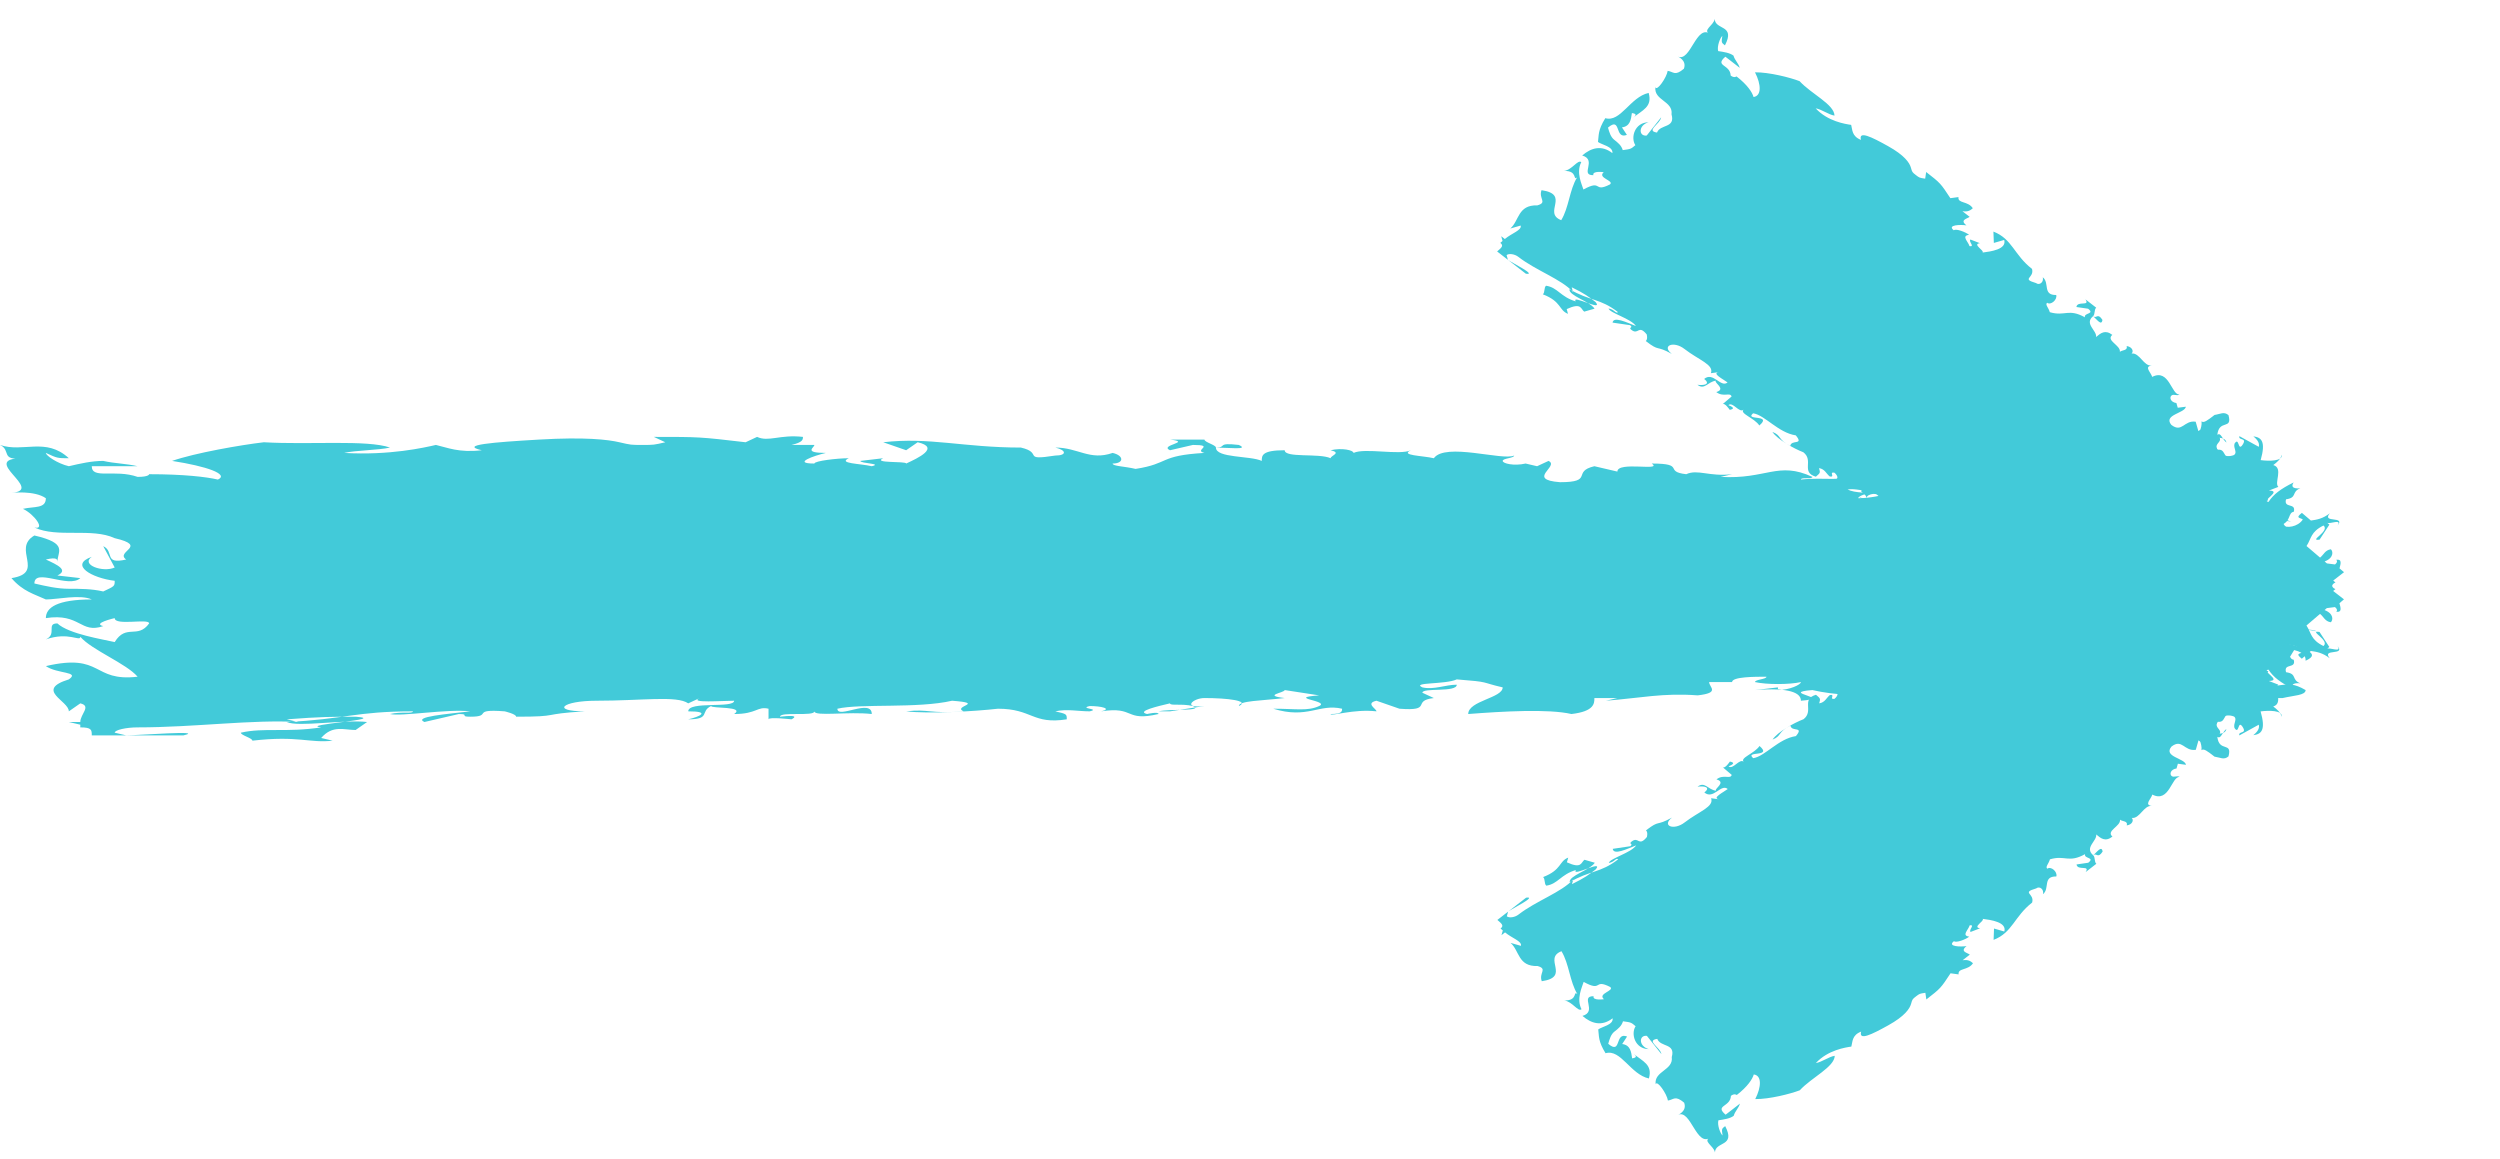
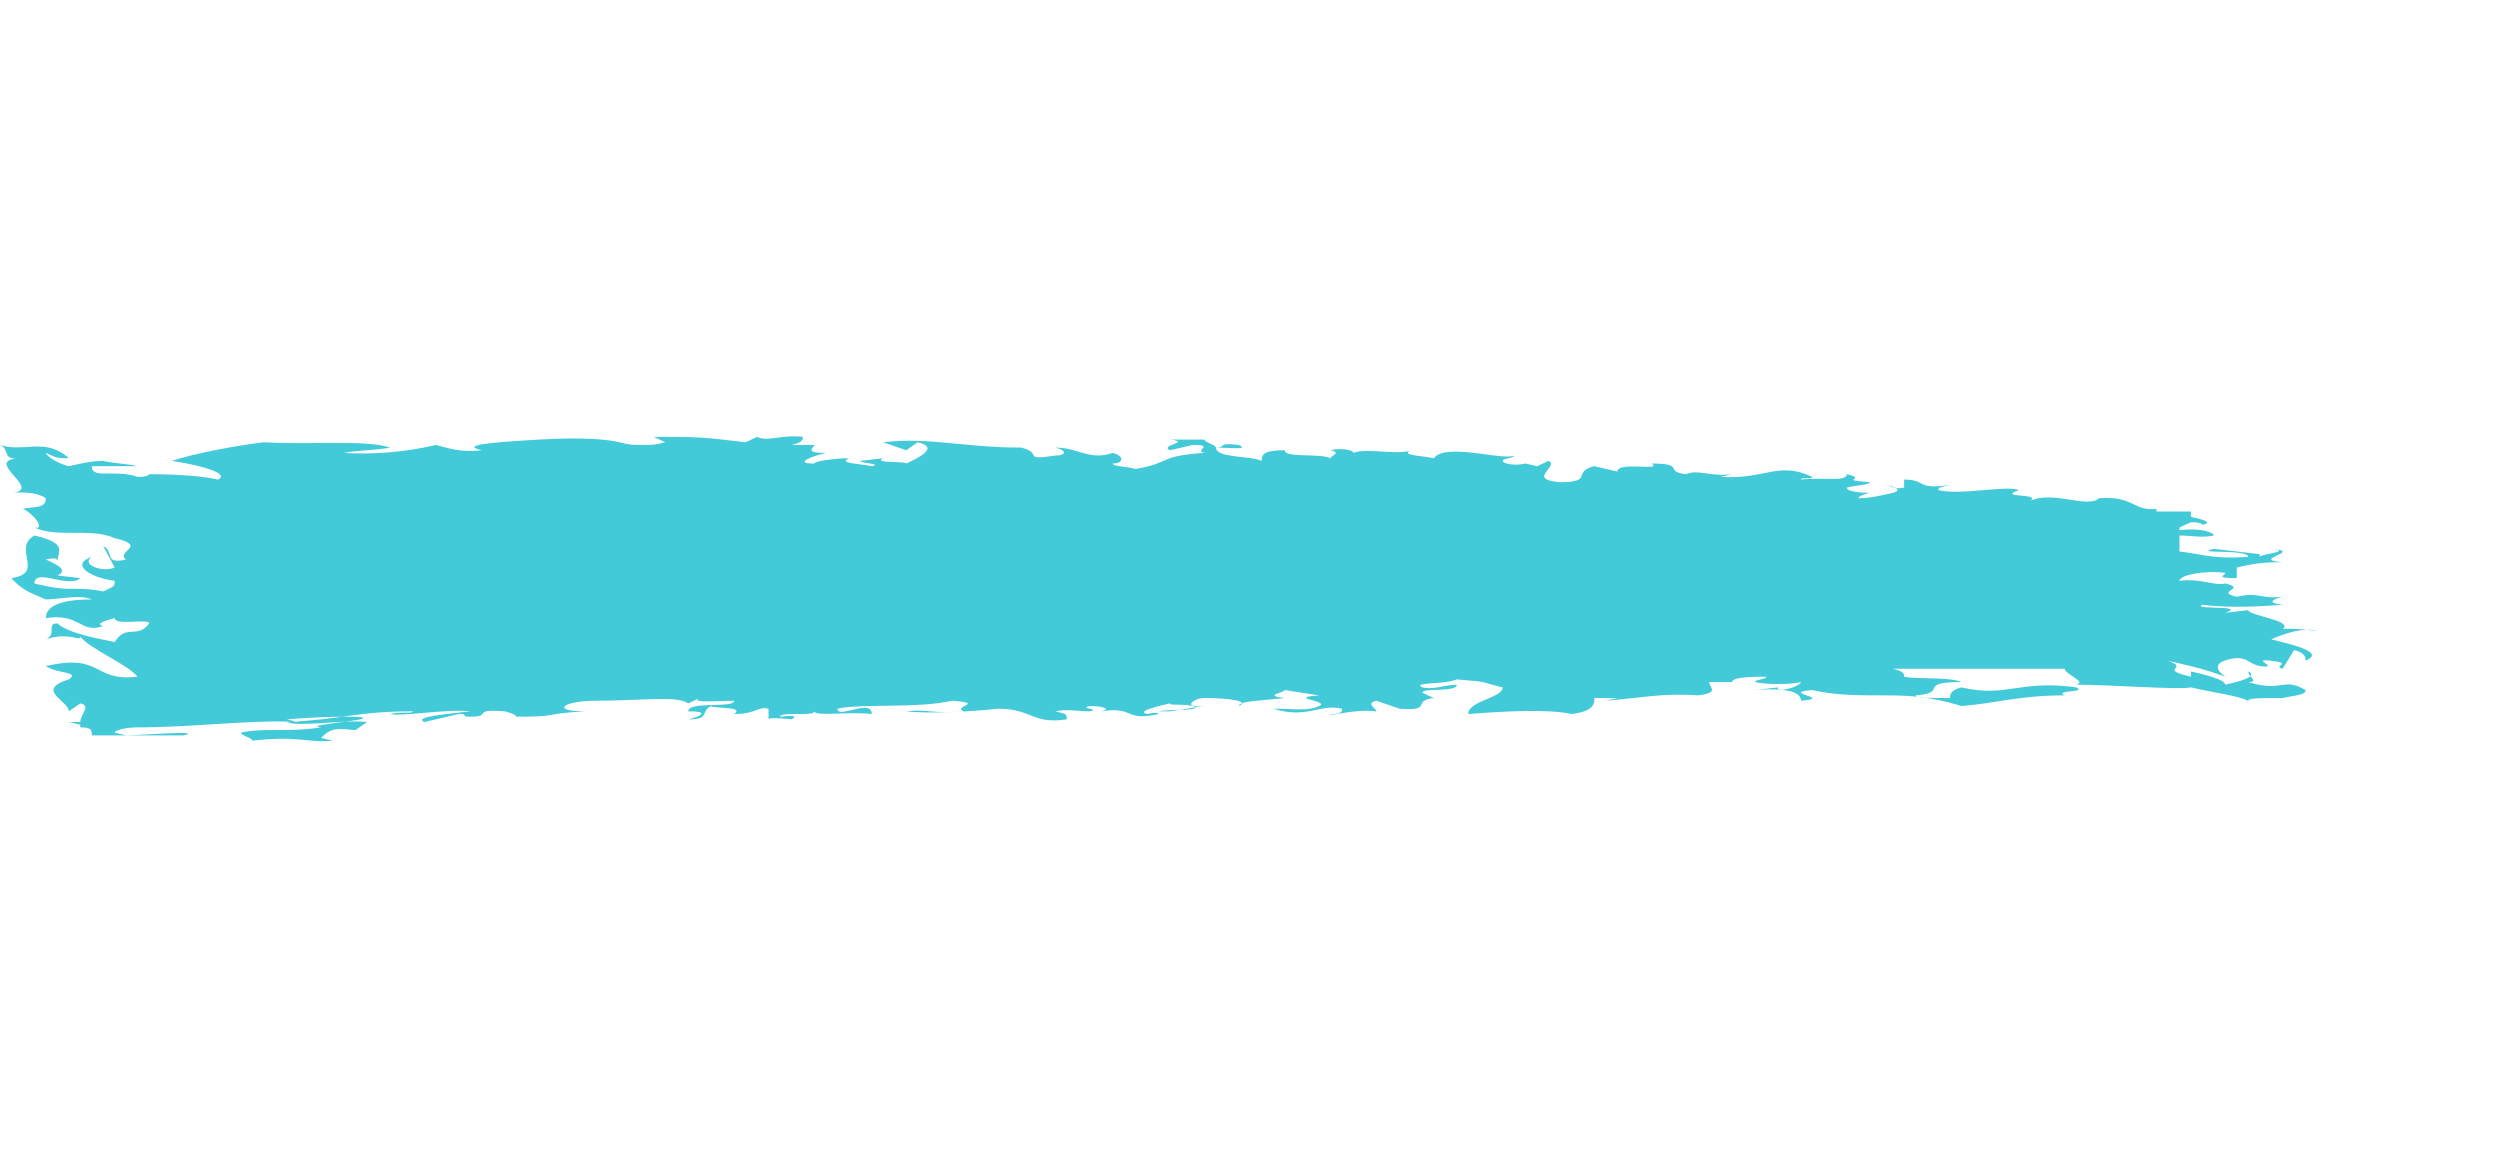
<svg xmlns="http://www.w3.org/2000/svg" width="41" height="19" viewBox="0 0 41 19" fill="none">
  <path d="M5.832 11.972L6.02 11.841C5.644 11.797 4.891 11.929 4.703 11.841C5.644 11.797 5.832 11.666 6.772 11.666C6.772 11.71 6.584 11.666 6.396 11.71C6.584 11.754 7.337 11.623 7.713 11.666C7.337 11.71 6.772 11.754 6.96 11.841L7.525 11.71C7.713 11.71 7.525 11.754 7.713 11.754C8.089 11.754 7.713 11.623 8.277 11.666C8.277 11.666 8.465 11.71 8.465 11.754C9.218 11.754 8.842 11.71 9.594 11.666C9.03 11.666 9.218 11.492 9.782 11.492C10.535 11.492 11.099 11.404 11.287 11.535L11.475 11.448C11.287 11.535 11.851 11.492 12.04 11.492C12.04 11.623 11.287 11.492 11.287 11.666C11.663 11.666 11.475 11.754 11.287 11.797C11.663 11.797 11.475 11.666 11.663 11.579C11.663 11.623 12.228 11.579 12.04 11.71C12.416 11.71 12.416 11.579 12.604 11.623C12.604 11.666 12.604 11.71 12.604 11.797C12.604 11.754 12.98 11.797 12.98 11.797C12.98 11.797 13.168 11.71 12.792 11.754C12.792 11.666 13.356 11.754 13.356 11.666C13.356 11.754 13.921 11.666 14.297 11.71C14.297 11.448 13.733 11.797 13.733 11.623C14.109 11.535 15.05 11.623 15.614 11.492C16.178 11.535 15.614 11.579 15.802 11.666C15.238 11.71 15.238 11.623 14.861 11.666C15.238 11.71 15.99 11.666 16.366 11.623C16.931 11.623 16.931 11.885 17.495 11.797C17.495 11.71 17.495 11.71 17.307 11.666C17.495 11.623 17.683 11.666 17.871 11.666C18.059 11.623 17.683 11.623 17.871 11.579C18.059 11.579 18.247 11.623 18.059 11.666C18.624 11.579 18.436 11.841 19 11.71C19 11.666 18.812 11.71 18.812 11.71C18.624 11.666 19 11.579 19.188 11.535C19.188 11.579 19.376 11.535 19.564 11.579C19.753 11.666 19.188 11.623 19 11.666H19.376H19.188L19.753 11.579C19.376 11.623 19.564 11.448 19.753 11.448C20.129 11.448 20.505 11.492 20.317 11.579C20.317 11.492 20.693 11.492 21.069 11.448C20.693 11.404 21.069 11.361 21.069 11.317L21.634 11.404C21.069 11.448 21.822 11.492 21.634 11.579C21.445 11.666 21.257 11.623 20.881 11.623C21.445 11.797 21.634 11.535 22.01 11.623C22.01 11.666 22.01 11.71 21.822 11.71C21.822 11.754 22.198 11.623 22.574 11.666C22.574 11.623 22.386 11.535 22.574 11.492L22.951 11.623C23.515 11.666 23.139 11.492 23.515 11.448L23.327 11.361C23.327 11.273 23.891 11.361 23.891 11.229C23.703 11.229 23.515 11.317 23.327 11.273C23.139 11.186 23.703 11.229 23.891 11.142C24.455 11.186 24.267 11.186 24.644 11.273C24.644 11.448 24.079 11.492 24.079 11.71C24.644 11.666 25.396 11.623 25.772 11.71C26.148 11.666 26.148 11.535 26.148 11.448C26.337 11.448 26.525 11.448 26.525 11.448L26.337 11.492C26.901 11.448 27.277 11.361 27.842 11.404C28.218 11.361 28.03 11.273 28.03 11.186H28.406C28.406 11.098 28.782 11.098 28.97 11.098C28.97 11.142 28.782 11.142 28.782 11.186C28.97 11.229 29.346 11.229 29.535 11.186C29.535 11.229 29.346 11.317 29.158 11.317V11.273L28.782 11.317C29.346 11.273 29.535 11.361 29.535 11.492C30.099 11.448 29.158 11.361 29.723 11.317C30.099 11.404 30.475 11.404 30.852 11.404C31.228 11.404 31.604 11.404 32.168 11.579C32.733 11.535 33.109 11.404 33.861 11.404C33.673 11.317 34.238 11.361 34.05 11.273C33.109 11.142 32.921 11.448 32.168 11.273C31.98 11.317 31.98 11.404 31.98 11.448C31.604 11.448 31.416 11.448 31.416 11.404C31.98 11.361 31.416 11.186 32.168 11.186C31.98 11.098 31.416 11.142 31.228 11.098C31.228 11.055 31.228 11.011 31.04 10.967H34.238H34.426H33.861C33.861 11.055 34.238 11.186 34.05 11.229C34.614 11.229 35.743 11.317 35.931 11.273C36.307 11.361 36.683 11.404 36.871 11.492C36.871 11.448 37.059 11.448 37.436 11.448C37.624 11.404 37.812 11.404 37.812 11.317C37.436 11.098 37.436 11.361 36.871 11.186C37.059 11.186 36.871 11.098 36.871 11.011C37.059 11.098 36.683 11.186 36.495 11.229C36.495 11.142 36.119 11.055 35.931 11.011V11.098C35.366 10.967 35.931 10.967 35.554 10.836C36.119 10.967 36.119 10.967 36.495 11.098C36.307 10.967 36.307 10.836 36.683 10.792C36.871 10.792 36.871 10.88 37.059 10.924C37.436 10.967 36.871 10.792 37.248 10.836C37.624 10.88 37.248 10.924 37.436 10.967L37.624 10.661C37.812 10.705 37.812 10.792 37.812 10.836C38 10.749 38 10.661 37.248 10.486C37.436 10.399 37.812 10.268 38 10.355C37.812 10.312 37.624 10.312 37.436 10.312C37.624 10.181 36.871 10.093 36.871 10.006L36.495 10.05C36.871 9.918 35.931 10.006 36.119 9.918C36.495 9.962 36.871 9.962 37.436 9.918C37.059 9.875 37.436 9.787 37.436 9.787C37.059 9.831 37.059 9.7 36.683 9.787C36.307 9.7 36.871 9.656 36.495 9.569C36.307 9.613 36.119 9.481 35.743 9.525C35.743 9.438 36.119 9.35 36.495 9.394C36.495 9.438 36.307 9.481 36.683 9.481V9.307C36.871 9.263 37.059 9.219 37.436 9.219C36.871 9.176 37.812 9.044 37.248 9.001C37.624 9.044 37.059 9.088 37.059 9.132V9.088L36.307 9.001C35.931 9.088 36.871 9.001 36.871 9.132C36.307 9.176 36.119 9.088 35.743 9.044V8.826V8.782C35.931 8.782 36.119 8.826 36.307 8.782C36.307 8.739 36.119 8.651 35.743 8.695V8.651L35.931 8.564C36.119 8.564 36.119 8.607 36.119 8.607C36.307 8.564 36.119 8.52 35.931 8.476V8.389H35.366C35.366 8.389 35.366 8.389 35.366 8.345C34.99 8.389 34.99 8.127 34.426 8.171C34.238 8.345 33.673 8.039 33.297 8.214C33.485 8.083 32.733 8.171 33.109 8.039C32.921 7.952 32.168 8.127 31.792 8.039C31.792 7.996 31.792 7.996 31.98 7.952C31.416 8.039 31.604 7.865 31.228 7.865V7.996C31.04 8.039 31.04 7.952 30.852 7.952C31.04 7.952 31.228 8.039 31.04 8.083C30.852 8.127 30.663 8.171 30.475 8.171C30.475 8.127 30.663 8.083 30.663 8.083C30.663 8.083 30.287 8.083 30.287 7.996C30.475 7.952 30.663 7.952 30.663 7.908C30.099 7.865 30.663 7.865 30.287 7.777C30.287 7.908 29.911 7.821 29.535 7.865C29.535 7.821 29.723 7.865 29.723 7.821C29.158 7.559 28.97 7.865 28.218 7.821L28.406 7.777C28.03 7.821 27.842 7.69 27.654 7.777C27.277 7.734 27.654 7.602 27.089 7.602C27.277 7.734 26.525 7.559 26.525 7.734L26.148 7.646C25.772 7.734 26.148 7.908 25.584 7.908C25.02 7.865 25.584 7.646 25.396 7.559L25.208 7.646L25.02 7.602C24.832 7.646 24.644 7.602 24.644 7.559C24.644 7.515 24.832 7.515 24.832 7.471C24.644 7.559 23.703 7.253 23.515 7.515C23.327 7.471 22.951 7.471 23.139 7.384C22.951 7.471 22.386 7.34 22.198 7.428C22.198 7.384 22.01 7.34 21.822 7.384C22.01 7.428 21.822 7.471 21.822 7.515C21.634 7.428 21.069 7.515 21.069 7.384C20.693 7.384 20.693 7.471 20.693 7.559C20.505 7.471 19.941 7.515 19.941 7.34C20.129 7.34 20.505 7.384 20.317 7.297C19.941 7.253 20.129 7.34 19.941 7.34C19.941 7.297 19.753 7.253 19.753 7.209C19.564 7.209 19.376 7.209 19.188 7.209C19.564 7.253 19 7.297 19.188 7.384L19.564 7.297C19.941 7.297 19.564 7.384 19.753 7.428C19 7.471 19.188 7.602 18.624 7.69C18.436 7.646 18.247 7.646 18.247 7.602C18.436 7.602 18.436 7.471 18.247 7.428C17.871 7.559 17.683 7.34 17.307 7.34C17.495 7.384 17.495 7.471 17.307 7.471C16.743 7.559 17.119 7.428 16.743 7.34C15.802 7.34 15.238 7.165 14.485 7.253L14.861 7.384L15.05 7.253C15.426 7.34 15.05 7.515 14.861 7.602C14.861 7.559 14.297 7.602 14.485 7.515L14.109 7.559C14.109 7.602 14.485 7.602 14.297 7.646C14.109 7.602 13.733 7.602 13.921 7.515C13.733 7.515 13.356 7.559 13.356 7.602C12.98 7.602 13.356 7.471 13.545 7.428C13.168 7.428 13.356 7.34 13.356 7.297H12.98C13.168 7.253 13.168 7.209 13.168 7.165C12.792 7.122 12.604 7.253 12.416 7.165L12.228 7.253C11.475 7.165 11.475 7.165 10.723 7.165L10.911 7.253C10.723 7.297 10.723 7.297 10.535 7.297C10.347 7.297 10.347 7.297 10.158 7.253C9.97 7.209 9.594 7.165 8.842 7.209C8.089 7.253 7.525 7.297 7.901 7.384C7.525 7.428 7.337 7.34 7.149 7.297C6.96 7.34 6.396 7.471 5.644 7.428C5.832 7.384 6.208 7.384 6.396 7.34C6.02 7.209 5.079 7.297 4.327 7.253C3.95 7.297 3.198 7.428 2.822 7.559C3.386 7.646 3.762 7.777 3.574 7.865C3.386 7.821 3.01 7.777 2.446 7.777C2.446 7.777 2.446 7.821 2.257 7.821C1.881 7.69 1.505 7.865 1.505 7.646C1.693 7.646 1.881 7.646 1.881 7.646C2.069 7.646 2.069 7.646 2.257 7.646C2.069 7.602 1.881 7.602 1.693 7.559C1.505 7.559 1.317 7.602 1.129 7.646C0.941 7.602 0.752 7.471 0.752 7.428C0.941 7.515 0.941 7.515 1.129 7.515C0.752 7.165 0.376 7.428 0 7.297C0.188 7.384 1.42963e-06 7.559 0.376 7.515C-0.376 7.515 0.752 8.039 0.188 8.083C0.188 8.083 0.564 8.039 0.752 8.171C0.752 8.345 0.564 8.302 0.376 8.345C0.564 8.433 0.752 8.695 0.564 8.651C0.941 8.826 1.505 8.651 1.881 8.826C2.446 8.957 1.881 9.044 2.069 9.176C1.693 9.263 1.881 9.044 1.693 8.957L1.881 9.307C1.693 9.394 1.317 9.263 1.505 9.132C1.129 9.263 1.505 9.481 1.881 9.525C1.881 9.613 1.881 9.613 1.693 9.7C1.505 9.656 1.317 9.656 1.129 9.656C0.941 9.656 0.752 9.613 0.564 9.569C0.564 9.307 1.129 9.656 1.317 9.481L0.941 9.438C1.129 9.35 0.941 9.263 0.752 9.176C0.941 9.132 0.941 9.176 0.941 9.219C0.941 9.044 1.129 8.913 0.564 8.782C0.188 9.001 0.752 9.394 0.188 9.481C0.376 9.7 0.564 9.744 0.752 9.831C0.941 9.831 1.317 9.744 1.505 9.831C0.941 9.831 0.752 9.962 0.752 10.137C1.317 10.05 1.317 10.399 1.693 10.268C1.505 10.224 1.881 10.137 1.881 10.137C1.881 10.268 2.446 10.137 2.446 10.224C2.257 10.486 2.069 10.224 1.881 10.53C1.693 10.486 1.129 10.399 0.941 10.224C0.752 10.224 0.941 10.399 0.752 10.486C1.129 10.355 1.317 10.53 1.317 10.443C1.505 10.661 2.069 10.88 2.257 11.098C1.505 11.186 1.693 10.705 0.752 10.924C0.941 11.055 1.317 11.011 1.129 11.142C0.564 11.317 1.129 11.492 1.129 11.666L1.317 11.535C1.505 11.579 1.317 11.71 1.317 11.841H1.129L1.317 11.885V11.929C1.505 11.929 1.505 11.972 1.505 12.06C1.881 12.06 2.446 12.06 3.01 12.06C3.386 11.972 2.257 12.06 2.069 12.06L1.881 12.016C1.881 11.972 2.069 11.929 2.257 11.929C3.198 11.929 4.139 11.797 4.891 11.841L4.703 11.797C5.267 11.754 5.455 11.754 5.832 11.754C6.396 11.797 4.891 11.885 5.267 11.929C4.703 12.016 4.327 11.929 3.95 12.016C3.95 12.06 4.139 12.103 4.139 12.147C4.891 12.06 5.079 12.191 5.455 12.147L5.267 12.103C5.455 11.885 5.644 11.972 5.832 11.972Z" fill="#42cad9" />
-   <path d="M25.981 5.111L26.151 5.062C26.071 4.939 25.724 4.851 25.739 4.742C26.071 4.939 26.241 4.89 26.535 5.119C26.498 5.15 26.476 5.073 26.38 5.059C26.402 5.136 26.749 5.224 26.829 5.347C26.675 5.287 26.461 5.182 26.446 5.291L26.734 5.333C26.793 5.379 26.697 5.365 26.755 5.41C26.873 5.502 26.867 5.315 27.006 5.484C27.006 5.484 27.028 5.561 26.991 5.593C27.226 5.776 27.146 5.653 27.418 5.804C27.242 5.667 27.449 5.586 27.625 5.723C27.861 5.906 28.112 5.98 28.059 6.12L28.192 6.103C28.059 6.12 28.273 6.226 28.332 6.272C28.221 6.366 28.096 6.089 27.948 6.215C28.066 6.307 27.933 6.324 27.837 6.31C27.955 6.402 28.007 6.261 28.14 6.243C28.103 6.275 28.317 6.38 28.147 6.43C28.265 6.521 28.376 6.426 28.398 6.503C28.36 6.535 28.323 6.567 28.249 6.63C28.286 6.598 28.367 6.721 28.367 6.721C28.367 6.721 28.5 6.704 28.345 6.644C28.419 6.581 28.522 6.781 28.596 6.718C28.522 6.781 28.773 6.855 28.853 6.978C29.076 6.788 28.602 6.904 28.751 6.778C28.943 6.806 29.163 7.097 29.451 7.14C29.59 7.308 29.377 7.203 29.361 7.312C29.148 7.206 29.222 7.143 29.067 7.083C29.148 7.206 29.42 7.358 29.575 7.417C29.752 7.554 29.529 7.744 29.78 7.818C29.854 7.755 29.854 7.755 29.832 7.677C29.928 7.692 29.95 7.769 30.009 7.815C30.105 7.829 29.987 7.737 30.083 7.751C30.142 7.797 30.164 7.874 30.068 7.86C30.319 7.934 30.037 8.078 30.325 8.12C30.362 8.089 30.266 8.075 30.266 8.075C30.245 7.997 30.436 8.025 30.532 8.04C30.495 8.071 30.591 8.085 30.613 8.163C30.598 8.271 30.458 8.103 30.362 8.089L30.48 8.18L30.421 8.134L30.672 8.208C30.517 8.148 30.724 8.068 30.783 8.113C30.901 8.205 30.982 8.328 30.849 8.345C30.923 8.282 31.041 8.373 31.195 8.433C31.115 8.31 31.269 8.37 31.306 8.338L31.409 8.539C31.195 8.433 31.394 8.648 31.261 8.665C31.128 8.683 31.106 8.605 30.988 8.514C31.017 8.778 31.298 8.634 31.341 8.788C31.304 8.82 31.267 8.851 31.209 8.806C31.171 8.837 31.4 8.834 31.481 8.957C31.518 8.925 31.533 8.816 31.629 8.83L31.636 9.017C31.775 9.185 31.806 8.967 31.961 9.027L31.976 8.918C32.05 8.855 32.153 9.055 32.264 8.96C32.205 8.915 32.072 8.932 32.05 8.855C32.065 8.746 32.205 8.915 32.338 8.897C32.477 9.066 32.419 9.02 32.462 9.175C32.314 9.301 32.1 9.196 31.915 9.354C32.129 9.46 32.401 9.611 32.445 9.765C32.6 9.825 32.711 9.73 32.785 9.667C32.844 9.713 32.903 9.758 32.903 9.758L32.807 9.744C33.021 9.85 33.212 9.878 33.352 10.047C33.507 10.106 33.522 9.997 33.596 9.934L33.714 10.025C33.788 9.962 33.906 10.054 33.965 10.099C33.928 10.131 33.869 10.085 33.832 10.117C33.854 10.194 33.971 10.286 34.067 10.3C34.03 10.331 33.897 10.349 33.838 10.303L33.875 10.271L33.721 10.212C33.934 10.317 33.919 10.426 33.808 10.521C34.022 10.627 33.801 10.335 34.015 10.44C34.059 10.595 34.176 10.686 34.294 10.778C34.412 10.869 34.53 10.96 34.558 11.224C34.772 11.329 35.001 11.326 35.236 11.509C35.251 11.4 35.391 11.569 35.406 11.46C35.223 11.136 34.905 11.312 34.817 11.003C34.721 10.989 34.647 11.052 34.61 11.083C34.493 10.992 34.434 10.946 34.471 10.915C34.684 11.02 34.656 10.757 34.892 10.939C34.907 10.83 34.693 10.725 34.671 10.648C34.708 10.616 34.745 10.584 34.724 10.507L35.724 11.284L35.783 11.33L35.607 11.193C35.533 11.256 35.539 11.442 35.443 11.428C35.62 11.565 35.899 11.902 35.995 11.916C36.039 12.071 36.119 12.194 36.104 12.303C36.141 12.271 36.2 12.317 36.318 12.409C36.414 12.423 36.473 12.468 36.547 12.405C36.614 12.156 36.392 12.345 36.364 12.082C36.422 12.127 36.438 12.018 36.512 11.955C36.497 12.064 36.305 12.036 36.209 12.022C36.283 11.959 36.239 11.804 36.217 11.727L36.143 11.79C36.078 11.558 36.255 11.695 36.248 11.509C36.313 11.741 36.313 11.741 36.32 11.927C36.372 11.787 36.483 11.692 36.638 11.751C36.697 11.797 36.623 11.86 36.645 11.938C36.725 12.061 36.697 11.797 36.778 11.92C36.858 12.043 36.704 11.983 36.725 12.061L37.044 11.885C37.066 11.962 36.992 12.026 36.954 12.057C37.087 12.04 37.162 11.976 37.074 11.667C37.207 11.65 37.436 11.646 37.421 11.755C37.399 11.678 37.34 11.632 37.281 11.586C37.452 11.537 37.29 11.291 37.364 11.228L37.209 11.168C37.438 11.165 37.07 10.999 37.203 10.982C37.283 11.105 37.401 11.196 37.615 11.302C37.534 11.179 37.726 11.207 37.726 11.207C37.571 11.147 37.682 11.052 37.491 11.024C37.447 10.87 37.661 10.975 37.617 10.82C37.521 10.806 37.573 10.666 37.419 10.606C37.493 10.543 37.685 10.571 37.765 10.694C37.728 10.725 37.632 10.711 37.75 10.803L37.898 10.676C37.994 10.69 38.09 10.704 38.208 10.796C38.068 10.627 38.474 10.761 38.334 10.592C38.415 10.715 38.201 10.61 38.164 10.641L38.201 10.61L38.04 10.364C37.848 10.335 38.217 10.501 38.105 10.595C37.892 10.49 37.907 10.381 37.826 10.258L38.011 10.1L38.049 10.068C38.108 10.114 38.129 10.191 38.225 10.205C38.262 10.174 38.278 10.065 38.123 10.005L38.16 9.973L38.293 9.956C38.352 10.002 38.315 10.033 38.315 10.033C38.41 10.047 38.389 9.97 38.367 9.893L38.441 9.829L38.264 9.692C38.264 9.692 38.264 9.692 38.301 9.661C38.147 9.601 38.369 9.411 38.155 9.306C37.948 9.386 38.031 9.028 37.765 9.063C37.935 9.014 37.625 8.894 37.854 8.891C37.87 8.782 37.486 8.726 37.442 8.571C37.479 8.539 37.479 8.539 37.575 8.554C37.324 8.48 37.532 8.399 37.414 8.308L37.303 8.402C37.207 8.388 37.281 8.325 37.222 8.279C37.281 8.325 37.266 8.434 37.169 8.42C37.074 8.406 36.978 8.392 36.919 8.346C36.956 8.315 37.052 8.329 37.052 8.329C37.052 8.329 36.934 8.237 37.008 8.174C37.104 8.188 37.163 8.234 37.2 8.202C37.06 8.033 37.237 8.17 37.193 8.016C37.082 8.111 37.039 7.956 36.884 7.896C36.921 7.865 36.943 7.942 36.98 7.91C37.026 7.584 36.707 7.759 36.509 7.545L36.605 7.559C36.45 7.499 36.502 7.359 36.369 7.376C36.288 7.253 36.517 7.25 36.341 7.113C36.288 7.253 36.201 6.944 36.053 7.07L36.009 6.916C35.817 6.888 35.787 7.105 35.61 6.968C35.471 6.8 35.833 6.779 35.848 6.67L35.715 6.687L35.693 6.61C35.597 6.596 35.575 6.519 35.612 6.487C35.649 6.455 35.708 6.501 35.745 6.469C35.612 6.487 35.577 6.037 35.296 6.181C35.274 6.104 35.157 6.012 35.289 5.995C35.157 6.012 35.091 5.78 34.958 5.798C34.995 5.766 34.973 5.689 34.877 5.675C34.899 5.752 34.803 5.738 34.766 5.77C34.781 5.661 34.531 5.587 34.642 5.492C34.524 5.401 34.45 5.464 34.376 5.527C34.391 5.418 34.177 5.313 34.326 5.186C34.385 5.232 34.465 5.355 34.48 5.246C34.4 5.123 34.385 5.232 34.326 5.186C34.363 5.155 34.341 5.077 34.378 5.046C34.319 5 34.26 4.954 34.201 4.909C34.282 5.032 34.068 4.926 34.053 5.035L34.245 5.063C34.363 5.155 34.171 5.127 34.193 5.204C33.92 5.053 33.868 5.193 33.617 5.12C33.595 5.042 33.536 4.997 33.573 4.965C33.632 5.011 33.743 4.916 33.722 4.838C33.493 4.842 33.619 4.638 33.501 4.547C33.523 4.624 33.449 4.687 33.39 4.642C33.139 4.568 33.368 4.564 33.325 4.41C33.03 4.181 33.002 3.918 32.692 3.798L32.699 3.984L32.869 3.935C32.913 4.09 32.647 4.125 32.514 4.142C32.551 4.111 32.337 4.005 32.47 3.988L32.315 3.928C32.278 3.96 32.396 4.051 32.3 4.037C32.278 3.96 32.16 3.868 32.293 3.851C32.234 3.805 32.08 3.745 32.042 3.777C31.925 3.686 32.154 3.682 32.25 3.696C32.132 3.605 32.265 3.587 32.302 3.556L32.184 3.464C32.28 3.478 32.317 3.447 32.354 3.415C32.273 3.292 32.103 3.341 32.119 3.232L31.986 3.25C31.824 3.004 31.824 3.004 31.589 2.821L31.573 2.93C31.478 2.916 31.478 2.916 31.419 2.87C31.36 2.824 31.36 2.824 31.338 2.747C31.316 2.67 31.235 2.547 30.963 2.396C30.69 2.244 30.477 2.139 30.52 2.294C30.366 2.234 30.381 2.125 30.359 2.048C30.263 2.034 29.975 1.991 29.777 1.777C29.873 1.791 29.99 1.882 30.086 1.896C30.08 1.71 29.711 1.545 29.513 1.331C29.358 1.271 29.011 1.183 28.782 1.186C28.885 1.387 28.891 1.573 28.758 1.591C28.737 1.513 28.656 1.39 28.479 1.253C28.479 1.253 28.442 1.285 28.383 1.239C28.377 1.053 28.111 1.088 28.296 0.93C28.355 0.975 28.414 1.021 28.414 1.021C28.473 1.067 28.473 1.067 28.532 1.113C28.51 1.035 28.451 0.99 28.429 0.912C28.37 0.867 28.274 0.852 28.178 0.838C28.156 0.761 28.209 0.621 28.246 0.589C28.23 0.698 28.23 0.698 28.289 0.744C28.468 0.399 28.128 0.498 28.121 0.311C28.106 0.42 27.899 0.501 28.054 0.561C27.818 0.378 27.727 1.032 27.513 0.926C27.513 0.926 27.668 0.986 27.616 1.127C27.468 1.253 27.446 1.176 27.35 1.162C27.334 1.271 27.171 1.506 27.149 1.429C27.119 1.647 27.444 1.657 27.413 1.875C27.479 2.107 27.228 2.033 27.175 2.174C26.984 2.146 27.228 2.033 27.243 1.924L27.006 2.223C26.872 2.24 26.866 2.054 27.036 2.005C26.807 2.008 26.739 2.258 26.82 2.381C26.746 2.444 26.746 2.444 26.613 2.462C26.591 2.384 26.532 2.339 26.474 2.293C26.415 2.247 26.393 2.17 26.371 2.093C26.593 1.903 26.474 2.293 26.681 2.212L26.6 2.089C26.733 2.072 26.748 1.963 26.763 1.854C26.859 1.868 26.822 1.9 26.785 1.931C26.933 1.805 27.104 1.756 27.038 1.524C26.735 1.59 26.578 2.012 26.327 1.938C26.201 2.142 26.223 2.219 26.207 2.328C26.266 2.374 26.458 2.402 26.443 2.511C26.266 2.374 26.096 2.423 25.948 2.55C26.199 2.623 25.902 2.876 26.131 2.873C26.11 2.796 26.301 2.824 26.301 2.824C26.19 2.919 26.478 2.961 26.404 3.024C26.123 3.168 26.286 2.933 25.968 3.108C25.946 3.031 25.843 2.831 25.933 2.659C25.874 2.613 25.785 2.785 25.652 2.803C25.881 2.799 25.791 2.971 25.865 2.908C25.739 3.112 25.73 3.407 25.604 3.611C25.294 3.491 25.761 3.189 25.281 3.119C25.229 3.259 25.384 3.319 25.213 3.368C24.889 3.358 24.917 3.621 24.769 3.748L24.939 3.699C24.961 3.776 24.791 3.825 24.679 3.92L24.62 3.874L24.642 3.952L24.605 3.983C24.664 4.029 24.627 4.061 24.553 4.124C24.671 4.215 24.847 4.352 25.024 4.489C25.216 4.517 24.788 4.307 24.73 4.261L24.708 4.184C24.745 4.152 24.841 4.166 24.9 4.212C25.194 4.44 25.6 4.574 25.798 4.788L25.776 4.711C25.99 4.816 26.049 4.862 26.167 4.953C26.306 5.122 25.761 4.82 25.842 4.943C25.591 4.869 25.547 4.714 25.355 4.686C25.318 4.718 25.34 4.795 25.303 4.827C25.613 4.946 25.561 5.087 25.715 5.147L25.694 5.069C25.938 4.957 25.922 5.066 25.981 5.111Z" fill="#42cad9" />
-   <path d="M25.985 14.1L26.155 14.149C26.074 14.272 25.727 14.36 25.743 14.469C26.074 14.272 26.244 14.321 26.538 14.093C26.501 14.061 26.48 14.139 26.384 14.152C26.405 14.075 26.752 13.987 26.833 13.864C26.678 13.924 26.464 14.03 26.449 13.921L26.737 13.878C26.796 13.833 26.7 13.847 26.759 13.801C26.876 13.71 26.87 13.896 27.009 13.727C27.009 13.727 27.031 13.65 26.994 13.618C27.23 13.436 27.149 13.559 27.421 13.408C27.245 13.545 27.452 13.625 27.628 13.488C27.864 13.306 28.115 13.232 28.062 13.091L28.195 13.109C28.062 13.091 28.276 12.986 28.335 12.94C28.224 12.845 28.099 13.123 27.951 12.996C28.069 12.905 27.936 12.887 27.84 12.902C27.958 12.81 28.01 12.951 28.143 12.968C28.106 12.937 28.32 12.831 28.15 12.782C28.267 12.691 28.378 12.786 28.4 12.708C28.363 12.677 28.326 12.645 28.252 12.582C28.289 12.613 28.37 12.49 28.37 12.49C28.37 12.49 28.503 12.508 28.348 12.568C28.422 12.631 28.525 12.431 28.599 12.494C28.525 12.431 28.775 12.357 28.856 12.234C29.078 12.424 28.605 12.308 28.753 12.434C28.945 12.406 29.166 12.114 29.453 12.072C29.593 11.904 29.379 12.009 29.364 11.9C29.15 12.005 29.224 12.069 29.07 12.129C29.15 12.005 29.423 11.854 29.578 11.795C29.754 11.658 29.532 11.468 29.782 11.394C29.857 11.457 29.857 11.457 29.835 11.535C29.931 11.521 29.953 11.443 30.011 11.398C30.107 11.383 29.99 11.475 30.085 11.461C30.144 11.415 30.166 11.338 30.07 11.352C30.321 11.278 30.04 11.134 30.328 11.092C30.365 11.123 30.269 11.138 30.269 11.138C30.247 11.215 30.439 11.187 30.535 11.173C30.498 11.141 30.593 11.127 30.615 11.05C30.6 10.941 30.46 11.109 30.365 11.123L30.482 11.032L30.424 11.078L30.674 11.004C30.519 11.064 30.727 11.145 30.785 11.099C30.903 11.008 30.984 10.884 30.851 10.867C30.925 10.93 31.043 10.839 31.197 10.779C31.117 10.902 31.271 10.842 31.309 10.874L31.411 10.674C31.197 10.779 31.396 10.565 31.263 10.547C31.13 10.53 31.108 10.607 30.99 10.698C31.019 10.435 31.3 10.579 31.343 10.424C31.306 10.393 31.269 10.361 31.21 10.407C31.174 10.375 31.402 10.379 31.483 10.256C31.52 10.287 31.535 10.396 31.631 10.382L31.638 10.196C31.777 10.027 31.808 10.245 31.963 10.185L31.978 10.294C32.052 10.357 32.154 10.157 32.266 10.252C32.207 10.298 32.074 10.28 32.052 10.357C32.067 10.466 32.207 10.298 32.34 10.315C32.479 10.147 32.42 10.192 32.464 10.038C32.316 9.911 32.102 10.017 31.917 9.858C32.13 9.753 32.403 9.602 32.447 9.447C32.601 9.388 32.713 9.482 32.787 9.546C32.846 9.5 32.904 9.454 32.904 9.454L32.809 9.468C33.022 9.363 33.214 9.335 33.354 9.166C33.508 9.106 33.524 9.215 33.598 9.279L33.715 9.187C33.79 9.251 33.907 9.159 33.966 9.114C33.929 9.082 33.87 9.128 33.833 9.096C33.855 9.019 33.973 8.927 34.069 8.913C34.032 8.882 33.899 8.864 33.84 8.91L33.877 8.941L33.722 9.001C33.936 8.896 33.92 8.787 33.809 8.692C34.023 8.586 33.803 8.878 34.016 8.773C34.06 8.618 34.178 8.527 34.295 8.435C34.413 8.344 34.531 8.253 34.559 7.989C34.773 7.884 35.002 7.887 35.237 7.704C35.252 7.813 35.392 7.645 35.407 7.754C35.224 8.077 34.906 7.901 34.819 8.21C34.723 8.224 34.649 8.161 34.611 8.13C34.494 8.221 34.435 8.267 34.472 8.298C34.686 8.193 34.657 8.456 34.893 8.274C34.908 8.383 34.694 8.488 34.672 8.565C34.71 8.597 34.747 8.629 34.725 8.706L35.725 7.929L35.784 7.884L35.608 8.021C35.534 7.957 35.54 7.771 35.444 7.785C35.621 7.648 35.9 7.311 35.996 7.297C36.039 7.142 36.12 7.019 36.105 6.91C36.142 6.942 36.201 6.896 36.319 6.805C36.414 6.791 36.473 6.745 36.547 6.808C36.615 7.058 36.393 6.868 36.364 7.132C36.423 7.086 36.438 7.195 36.513 7.258C36.497 7.149 36.306 7.177 36.21 7.191C36.284 7.255 36.24 7.409 36.218 7.487L36.144 7.423C36.079 7.655 36.255 7.518 36.249 7.704C36.314 7.472 36.314 7.472 36.321 7.286C36.373 7.427 36.484 7.522 36.639 7.462C36.698 7.416 36.624 7.353 36.646 7.276C36.726 7.153 36.698 7.416 36.779 7.293C36.859 7.17 36.704 7.23 36.726 7.153L37.044 7.328C37.066 7.251 36.992 7.188 36.955 7.156C37.088 7.174 37.162 7.237 37.075 7.546C37.208 7.564 37.437 7.567 37.422 7.458C37.4 7.536 37.341 7.581 37.282 7.627C37.452 7.676 37.291 7.922 37.365 7.985L37.21 8.045C37.439 8.049 37.071 8.214 37.204 8.231C37.284 8.108 37.402 8.017 37.616 7.912C37.535 8.035 37.727 8.007 37.727 8.007C37.572 8.066 37.683 8.161 37.491 8.189C37.448 8.344 37.661 8.238 37.618 8.393C37.522 8.407 37.574 8.548 37.419 8.607C37.494 8.671 37.685 8.643 37.766 8.52C37.729 8.488 37.633 8.502 37.751 8.411L37.899 8.537C37.995 8.523 38.091 8.509 38.209 8.418C38.069 8.586 38.475 8.453 38.335 8.621C38.416 8.498 38.202 8.604 38.165 8.572L38.202 8.604L38.041 8.85C37.849 8.878 38.217 8.713 38.106 8.618C37.892 8.723 37.908 8.832 37.827 8.955L38.012 9.113L38.049 9.145C38.108 9.099 38.13 9.022 38.226 9.008C38.263 9.04 38.278 9.149 38.124 9.208L38.161 9.24L38.294 9.257C38.352 9.212 38.315 9.18 38.315 9.18C38.411 9.166 38.389 9.243 38.368 9.321L38.442 9.384L38.265 9.521C38.265 9.521 38.265 9.521 38.302 9.553C38.148 9.612 38.37 9.802 38.156 9.908C37.949 9.827 38.032 10.185 37.766 10.15C37.936 10.199 37.627 10.319 37.855 10.322C37.871 10.431 37.487 10.487 37.443 10.642C37.48 10.674 37.48 10.674 37.576 10.659C37.326 10.733 37.533 10.814 37.415 10.905L37.304 10.811C37.208 10.825 37.282 10.888 37.223 10.934C37.282 10.888 37.267 10.779 37.171 10.793C37.075 10.807 36.979 10.821 36.92 10.867C36.957 10.898 37.053 10.884 37.053 10.884C37.053 10.884 36.935 10.976 37.01 11.039C37.105 11.025 37.164 10.979 37.201 11.011C37.062 11.18 37.238 11.043 37.195 11.197C37.084 11.102 37.04 11.257 36.885 11.317C36.922 11.348 36.944 11.271 36.981 11.303C37.027 11.629 36.709 11.454 36.51 11.668L36.606 11.654C36.451 11.714 36.504 11.854 36.371 11.837C36.29 11.96 36.519 11.963 36.342 12.1C36.29 11.96 36.203 12.269 36.055 12.142L36.011 12.297C35.819 12.325 35.789 12.107 35.612 12.244C35.472 12.413 35.834 12.434 35.85 12.543L35.717 12.525L35.695 12.603C35.599 12.617 35.577 12.694 35.614 12.726C35.651 12.757 35.71 12.712 35.747 12.743C35.614 12.726 35.579 13.175 35.298 13.031C35.276 13.109 35.158 13.2 35.291 13.218C35.158 13.2 35.093 13.432 34.96 13.414C34.997 13.446 34.975 13.523 34.879 13.537C34.901 13.46 34.805 13.474 34.768 13.443C34.783 13.551 34.533 13.625 34.644 13.72C34.526 13.812 34.452 13.748 34.378 13.685C34.393 13.794 34.18 13.899 34.328 14.026C34.387 13.98 34.467 13.857 34.483 13.966C34.402 14.089 34.387 13.98 34.328 14.026C34.365 14.057 34.343 14.135 34.38 14.166C34.321 14.212 34.262 14.258 34.204 14.303C34.284 14.18 34.071 14.286 34.055 14.177L34.247 14.149C34.365 14.057 34.173 14.086 34.195 14.008C33.922 14.159 33.87 14.019 33.619 14.093C33.597 14.17 33.539 14.216 33.576 14.247C33.635 14.201 33.746 14.296 33.724 14.374C33.495 14.37 33.621 14.574 33.504 14.665C33.526 14.588 33.451 14.525 33.393 14.57C33.142 14.644 33.371 14.648 33.327 14.802C33.033 15.031 33.005 15.294 32.695 15.414L32.702 15.228L32.871 15.277C32.915 15.122 32.649 15.087 32.516 15.069C32.553 15.101 32.34 15.207 32.473 15.224L32.318 15.284C32.281 15.252 32.398 15.161 32.303 15.175C32.281 15.252 32.163 15.344 32.296 15.361C32.237 15.407 32.082 15.467 32.045 15.435C31.927 15.526 32.156 15.53 32.252 15.516C32.135 15.607 32.268 15.625 32.305 15.656L32.187 15.748C32.283 15.734 32.32 15.765 32.357 15.797C32.276 15.92 32.106 15.871 32.121 15.98L31.989 15.962C31.827 16.208 31.827 16.208 31.592 16.391L31.576 16.282C31.481 16.296 31.481 16.296 31.422 16.341C31.363 16.387 31.363 16.387 31.341 16.465C31.319 16.542 31.239 16.665 30.966 16.816C30.694 16.967 30.48 17.072 30.523 16.918C30.369 16.977 30.384 17.087 30.362 17.164C30.266 17.178 29.979 17.22 29.78 17.434C29.876 17.42 29.994 17.329 30.09 17.315C30.083 17.501 29.715 17.666 29.516 17.881C29.361 17.94 29.015 18.028 28.786 18.025C28.888 17.824 28.895 17.638 28.762 17.621C28.74 17.698 28.66 17.821 28.483 17.958C28.483 17.958 28.446 17.926 28.387 17.972C28.38 18.158 28.114 18.123 28.3 18.281C28.359 18.236 28.418 18.19 28.418 18.19C28.476 18.144 28.476 18.144 28.535 18.099C28.513 18.176 28.455 18.221 28.433 18.299C28.374 18.345 28.278 18.358 28.182 18.373C28.16 18.45 28.213 18.59 28.25 18.622C28.234 18.513 28.234 18.513 28.293 18.468C28.472 18.812 28.132 18.713 28.125 18.9C28.11 18.791 27.903 18.71 28.058 18.65C27.822 18.833 27.731 18.179 27.517 18.285C27.517 18.285 27.672 18.225 27.62 18.084C27.471 17.958 27.45 18.035 27.354 18.049C27.338 17.94 27.175 17.705 27.153 17.782C27.123 17.564 27.447 17.554 27.417 17.336C27.482 17.104 27.232 17.178 27.179 17.037C26.987 17.066 27.232 17.178 27.247 17.287L27.009 16.988C26.876 16.971 26.87 17.157 27.04 17.206C26.811 17.203 26.743 16.953 26.824 16.83C26.75 16.767 26.75 16.767 26.617 16.749C26.595 16.827 26.536 16.872 26.477 16.918C26.418 16.964 26.397 17.041 26.375 17.118C26.597 17.308 26.477 16.918 26.684 16.999L26.604 17.122C26.737 17.139 26.752 17.248 26.767 17.357C26.863 17.343 26.826 17.311 26.789 17.28C26.937 17.406 27.107 17.456 27.042 17.687C26.739 17.621 26.582 17.199 26.331 17.273C26.205 17.069 26.227 16.992 26.211 16.883C26.27 16.837 26.462 16.809 26.447 16.7C26.27 16.837 26.1 16.788 25.952 16.661C26.203 16.588 25.906 16.335 26.135 16.338C26.113 16.415 26.305 16.387 26.305 16.387C26.194 16.293 26.482 16.25 26.408 16.187C26.126 16.043 26.29 16.278 25.972 16.103C25.95 16.18 25.847 16.38 25.937 16.552C25.878 16.598 25.788 16.426 25.655 16.408C25.884 16.412 25.795 16.24 25.869 16.303C25.743 16.099 25.734 15.804 25.608 15.6C25.298 15.72 25.765 16.022 25.285 16.092C25.233 15.952 25.387 15.892 25.217 15.843C24.892 15.853 24.921 15.59 24.773 15.463L24.943 15.512C24.964 15.435 24.794 15.386 24.683 15.291L24.624 15.337L24.646 15.259L24.609 15.228C24.668 15.182 24.631 15.15 24.557 15.087C24.674 14.996 24.851 14.859 25.028 14.722C25.22 14.694 24.792 14.905 24.733 14.95L24.712 15.027C24.749 15.059 24.845 15.045 24.903 14.999C25.198 14.771 25.603 14.637 25.802 14.423L25.78 14.5C25.993 14.395 26.052 14.349 26.17 14.258C26.31 14.089 25.765 14.392 25.845 14.268C25.595 14.342 25.551 14.497 25.359 14.525C25.322 14.493 25.344 14.416 25.307 14.384C25.616 14.265 25.564 14.124 25.719 14.065L25.697 14.142C25.941 14.254 25.926 14.146 25.985 14.1Z" fill="#42cad9" />
</svg>